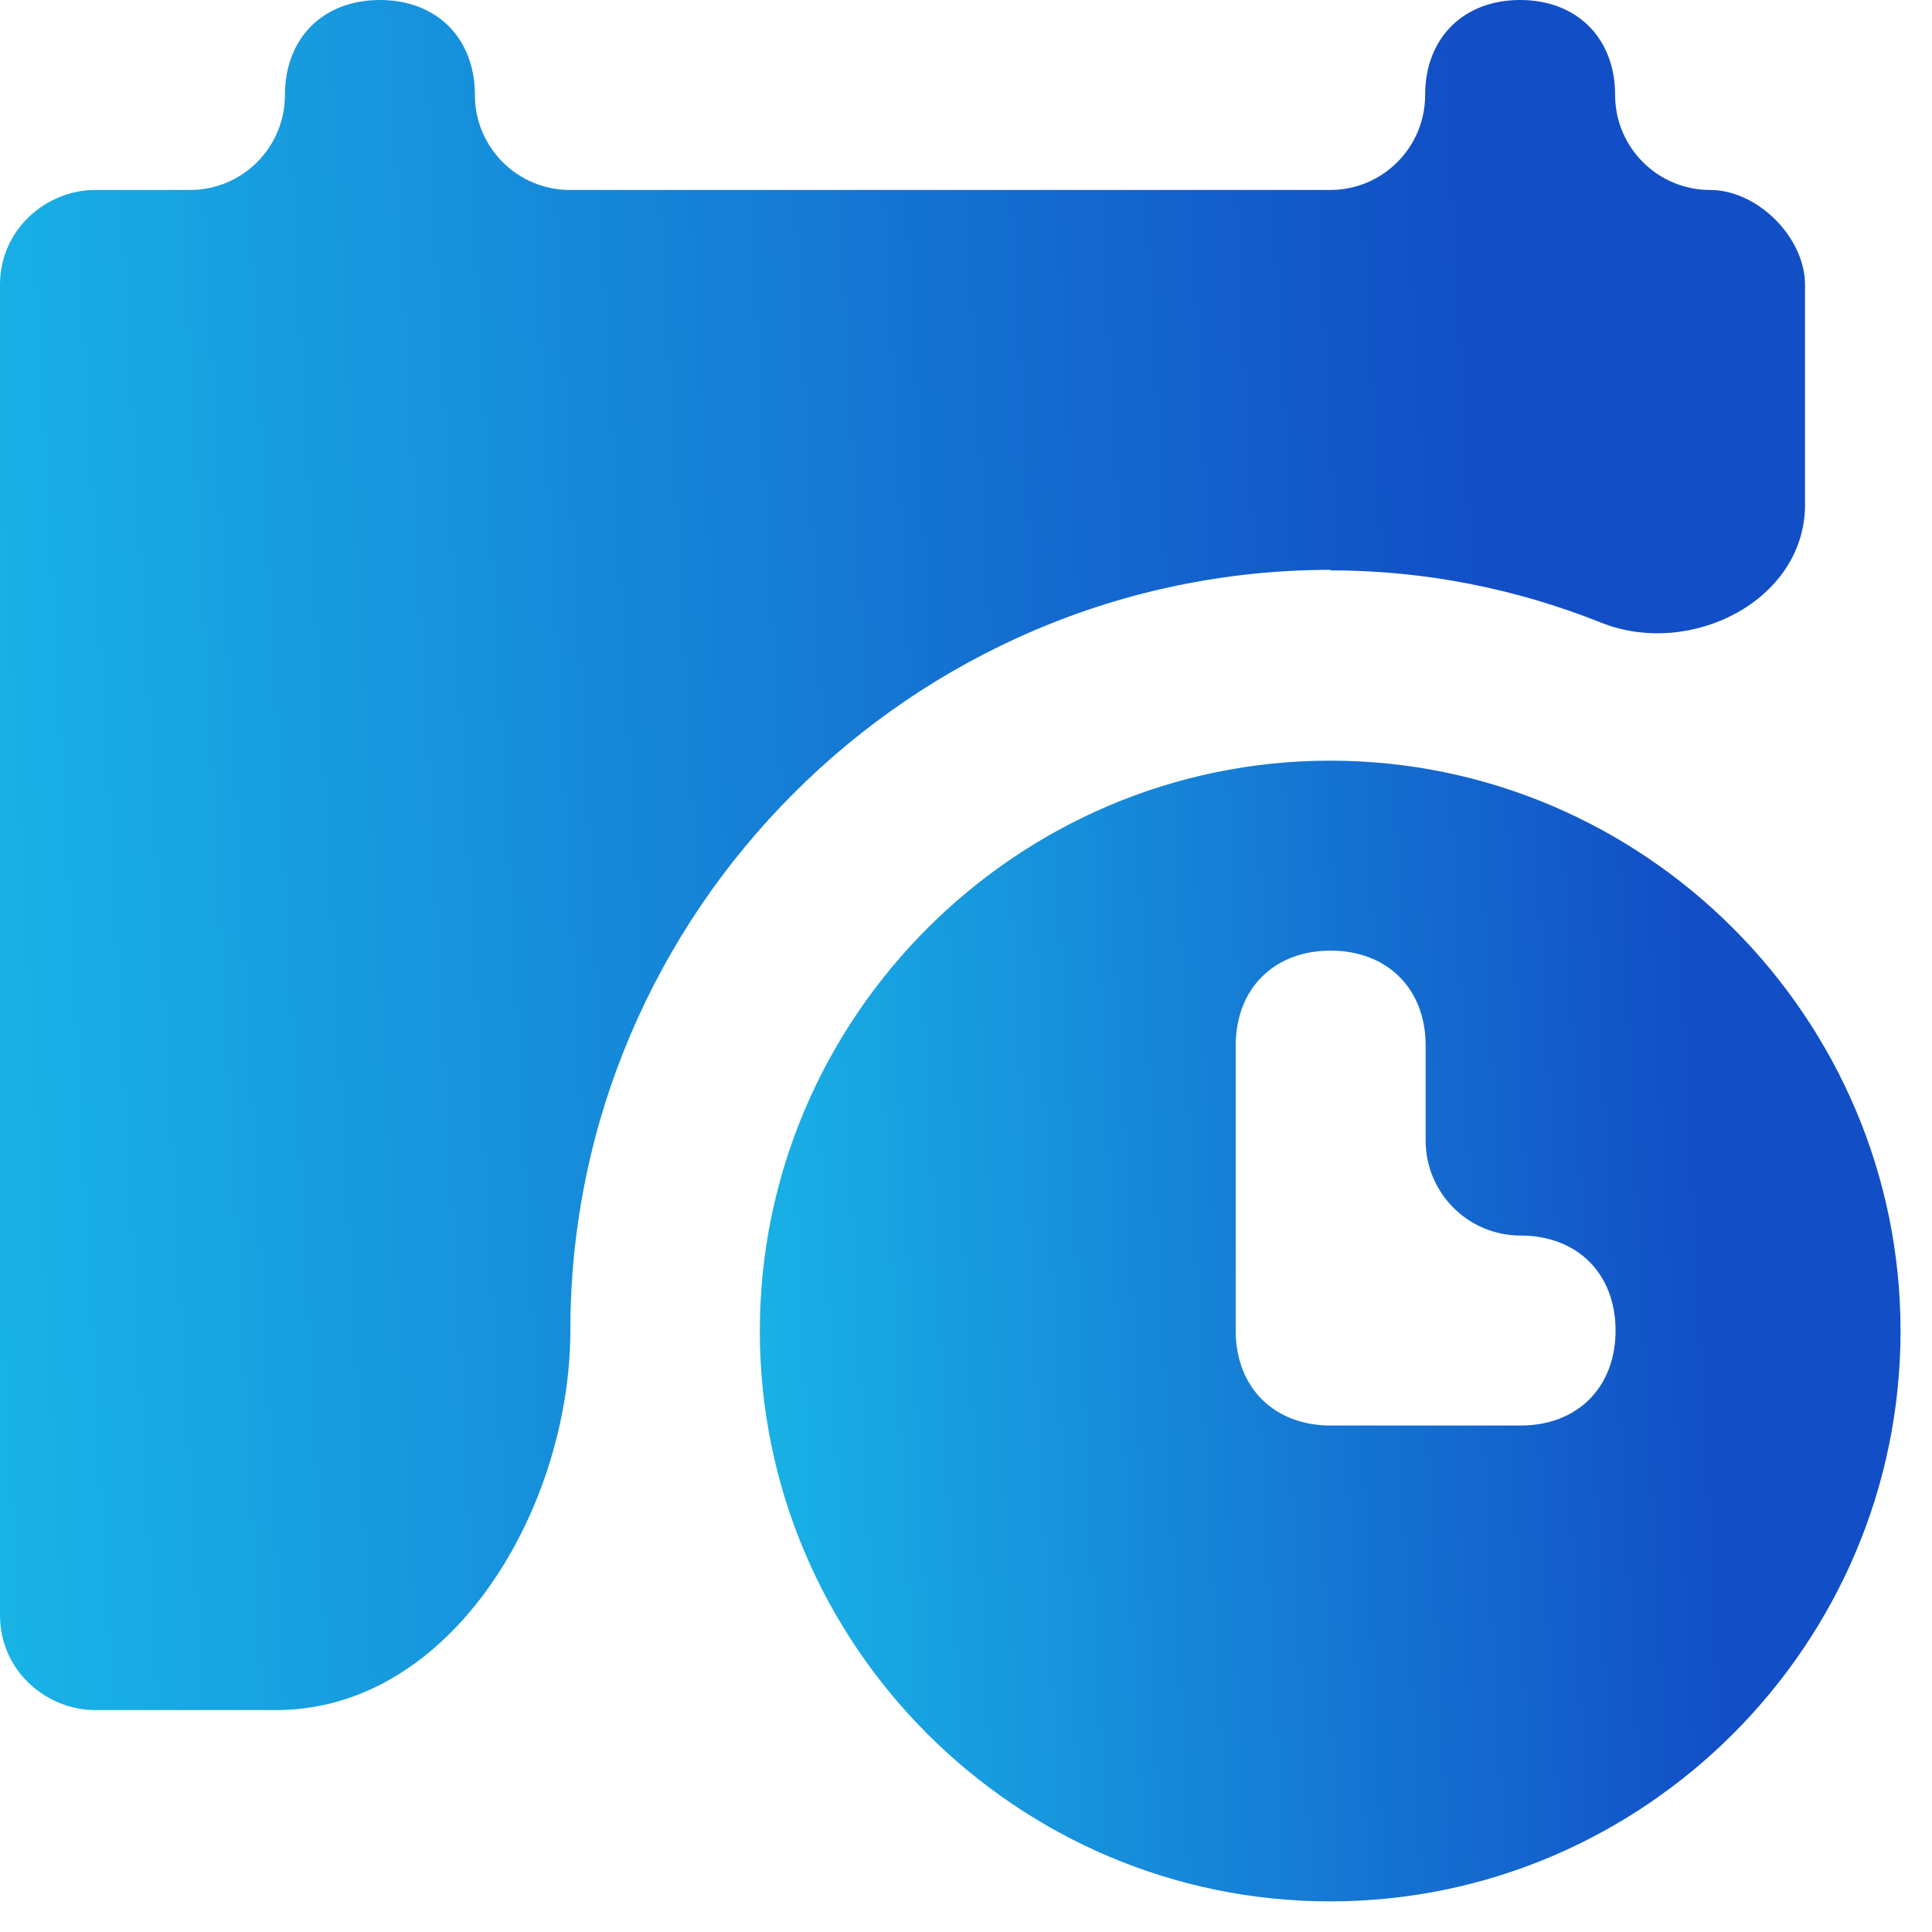
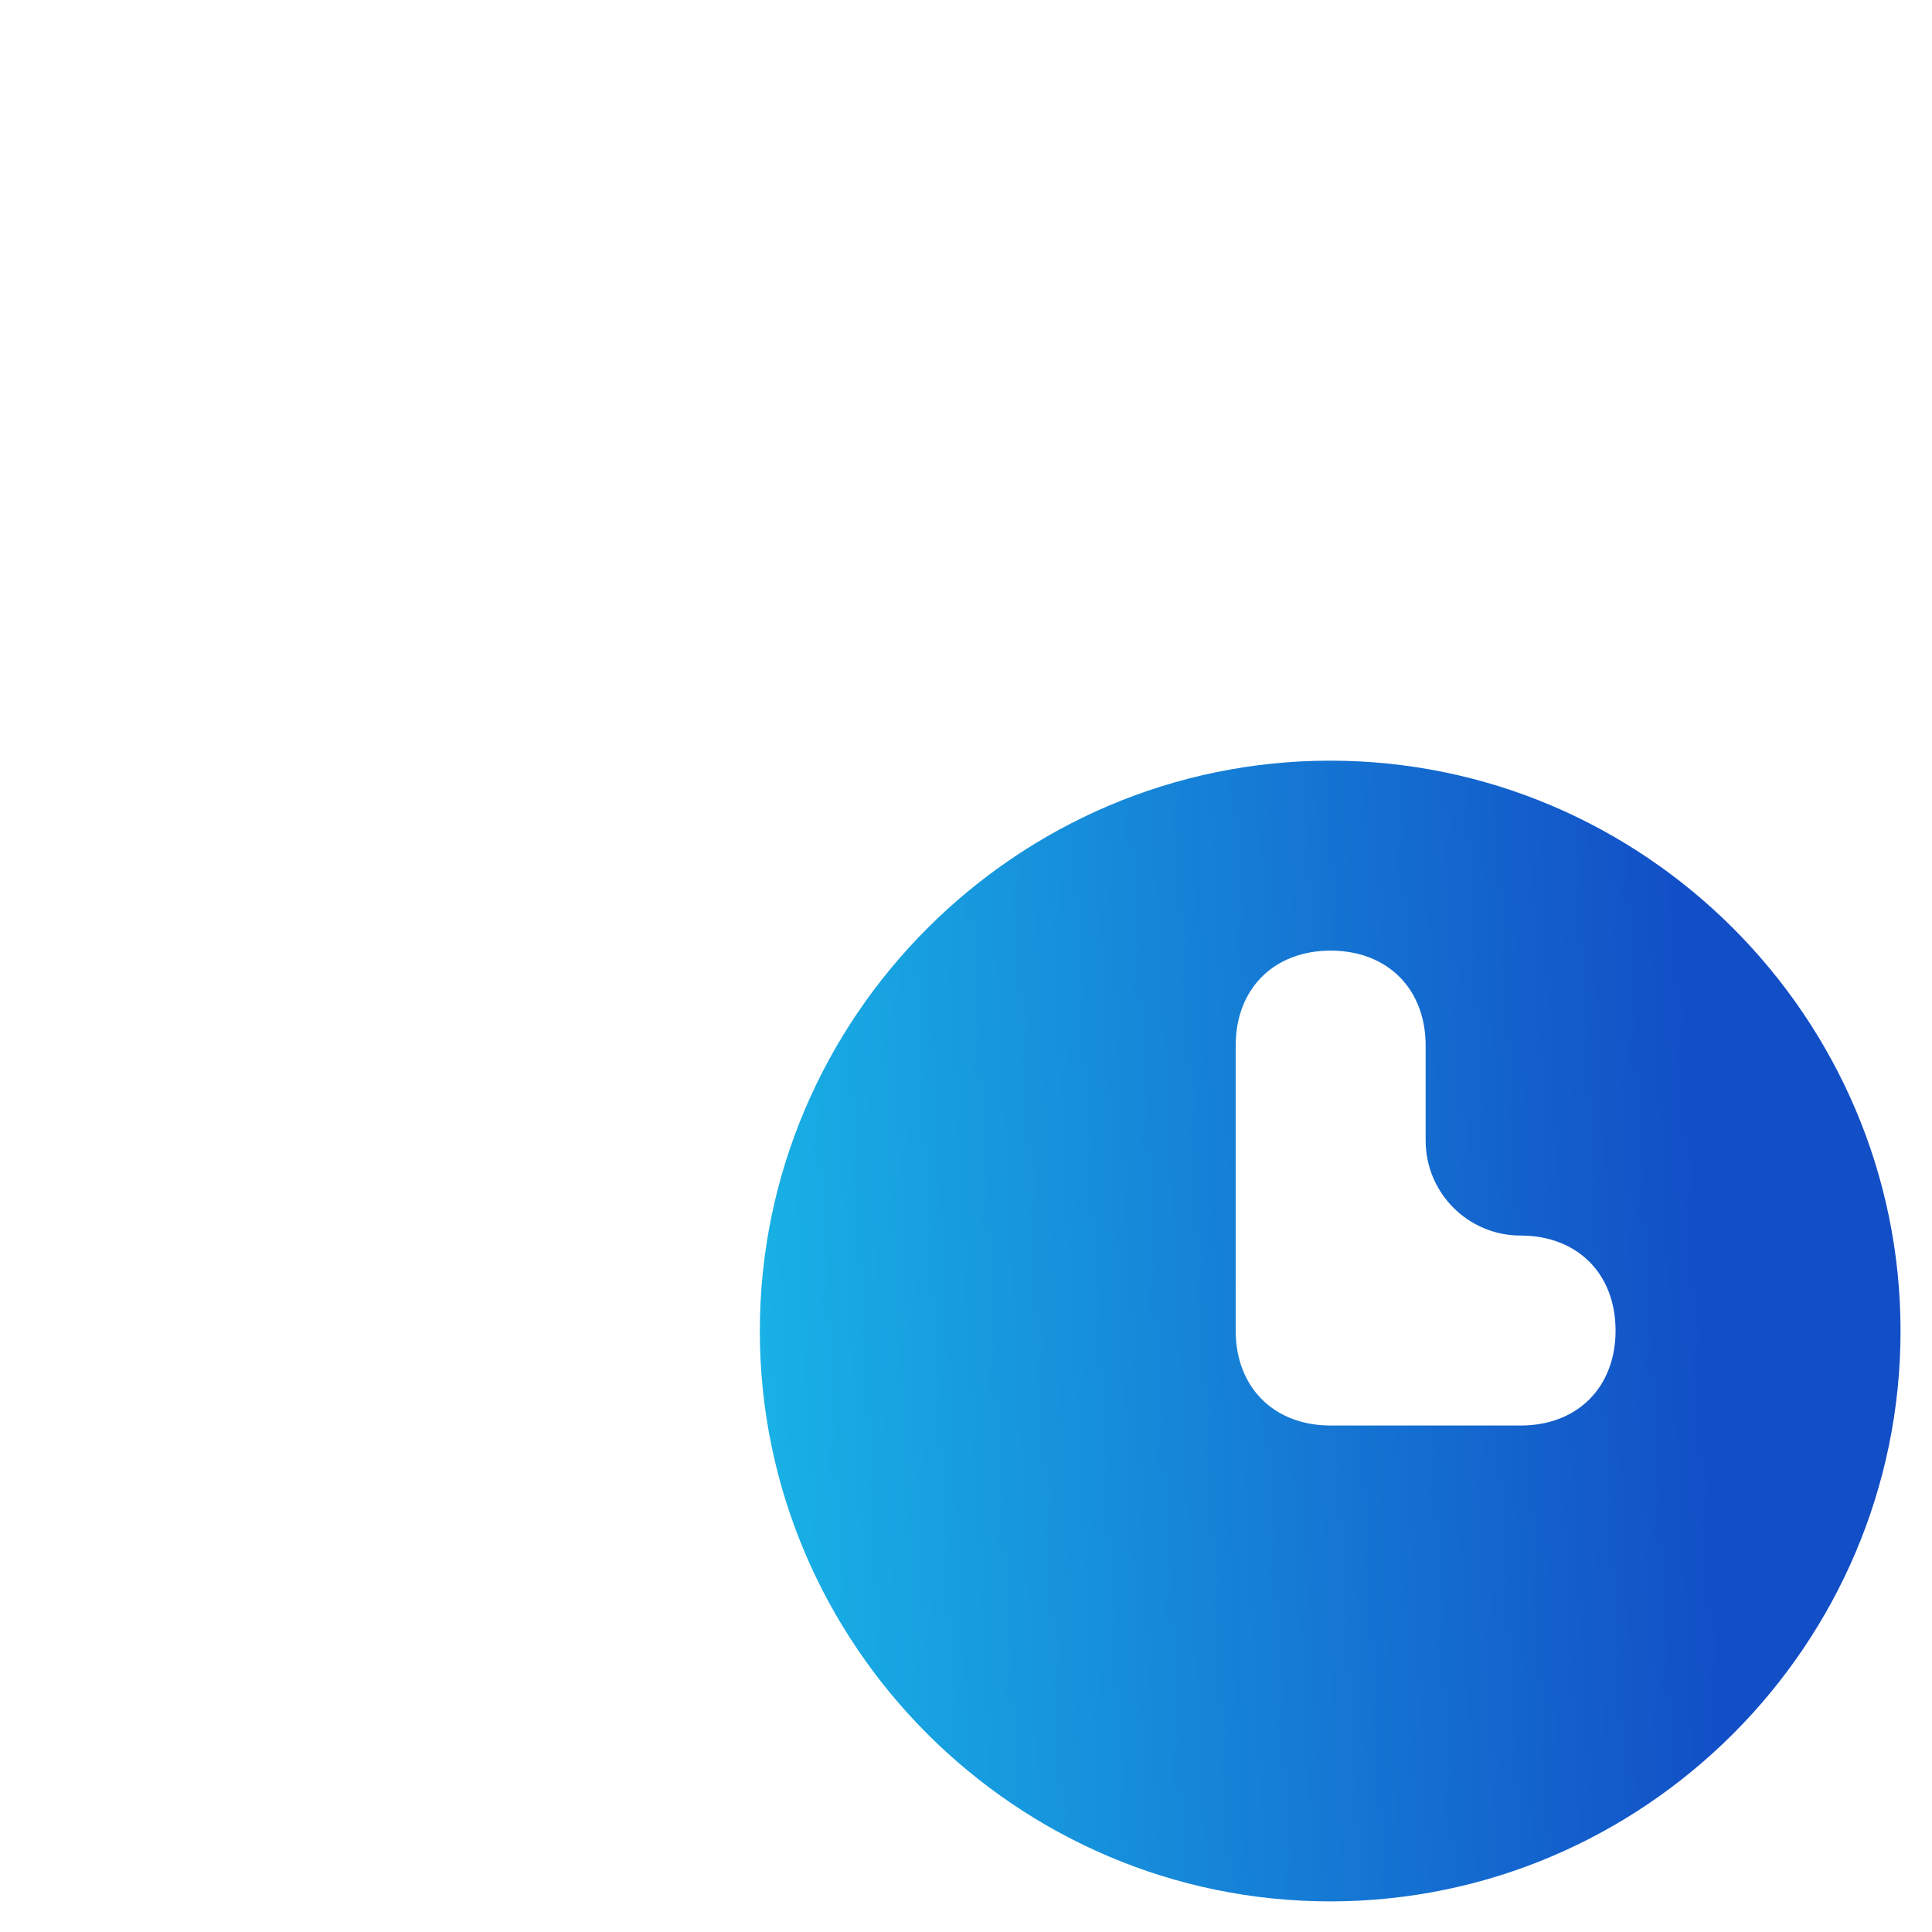
<svg xmlns="http://www.w3.org/2000/svg" width="46" height="46" viewBox="0 0 46 46" fill="none">
-   <path d="M31.677 13.574C31.674 13.576 31.676 13.58 31.679 13.58C33.968 13.581 36.129 14.031 38.125 14.826C40.247 15.672 42.977 14.3 42.977 12.015V6.784C42.977 5.653 41.847 4.523 40.716 4.523C39.467 4.523 38.455 3.51 38.455 2.261C38.455 0.909 37.546 0 36.193 0C34.841 0 33.932 0.909 33.932 2.261C33.932 3.51 32.92 4.523 31.671 4.523H13.568C12.319 4.523 11.307 3.51 11.307 2.261C11.307 0.909 10.398 0 9.045 0C7.693 0 6.784 0.909 6.784 2.261C6.784 3.51 5.772 4.523 4.523 4.523H2.261C1.131 4.523 0 5.432 0 6.784V38.455C0 39.807 1.131 40.716 2.261 40.716H6.574C10.78 40.716 13.58 35.876 13.58 31.671C13.58 21.719 21.723 13.573 31.674 13.568C31.677 13.568 31.679 13.572 31.677 13.574Z" fill="url(#paint0_linear_6117_2481)" />
  <path d="M31.671 18.111C24.21 18.111 18.091 24.219 18.091 31.691C18.091 39.163 24.199 45.271 31.671 45.271C39.142 45.271 45.251 39.163 45.251 31.691C45.251 24.219 39.142 18.111 31.671 18.111ZM36.205 33.941H31.682C30.33 33.941 29.421 33.032 29.421 31.68V24.895C29.421 23.543 30.33 22.634 31.682 22.634C33.034 22.634 33.944 23.543 33.944 24.895V27.157C33.944 28.406 34.956 29.418 36.205 29.418C37.557 29.418 38.466 30.327 38.466 31.68C38.466 33.032 37.557 33.941 36.205 33.941Z" fill="url(#paint1_linear_6117_2481)" />
  <defs>
    <linearGradient id="paint0_linear_6117_2481" x1="37.954" y1="20.358" x2="-2.473" y2="22.529" gradientUnits="userSpaceOnUse">
      <stop offset="0.049" stop-color="#124EC6" />
      <stop offset="1" stop-color="#19B8E8" />
    </linearGradient>
    <linearGradient id="paint1_linear_6117_2481" x1="42.076" y1="31.691" x2="16.52" y2="32.991" gradientUnits="userSpaceOnUse">
      <stop offset="0.049" stop-color="#124EC6" />
      <stop offset="1" stop-color="#19B8E8" />
    </linearGradient>
  </defs>
</svg>